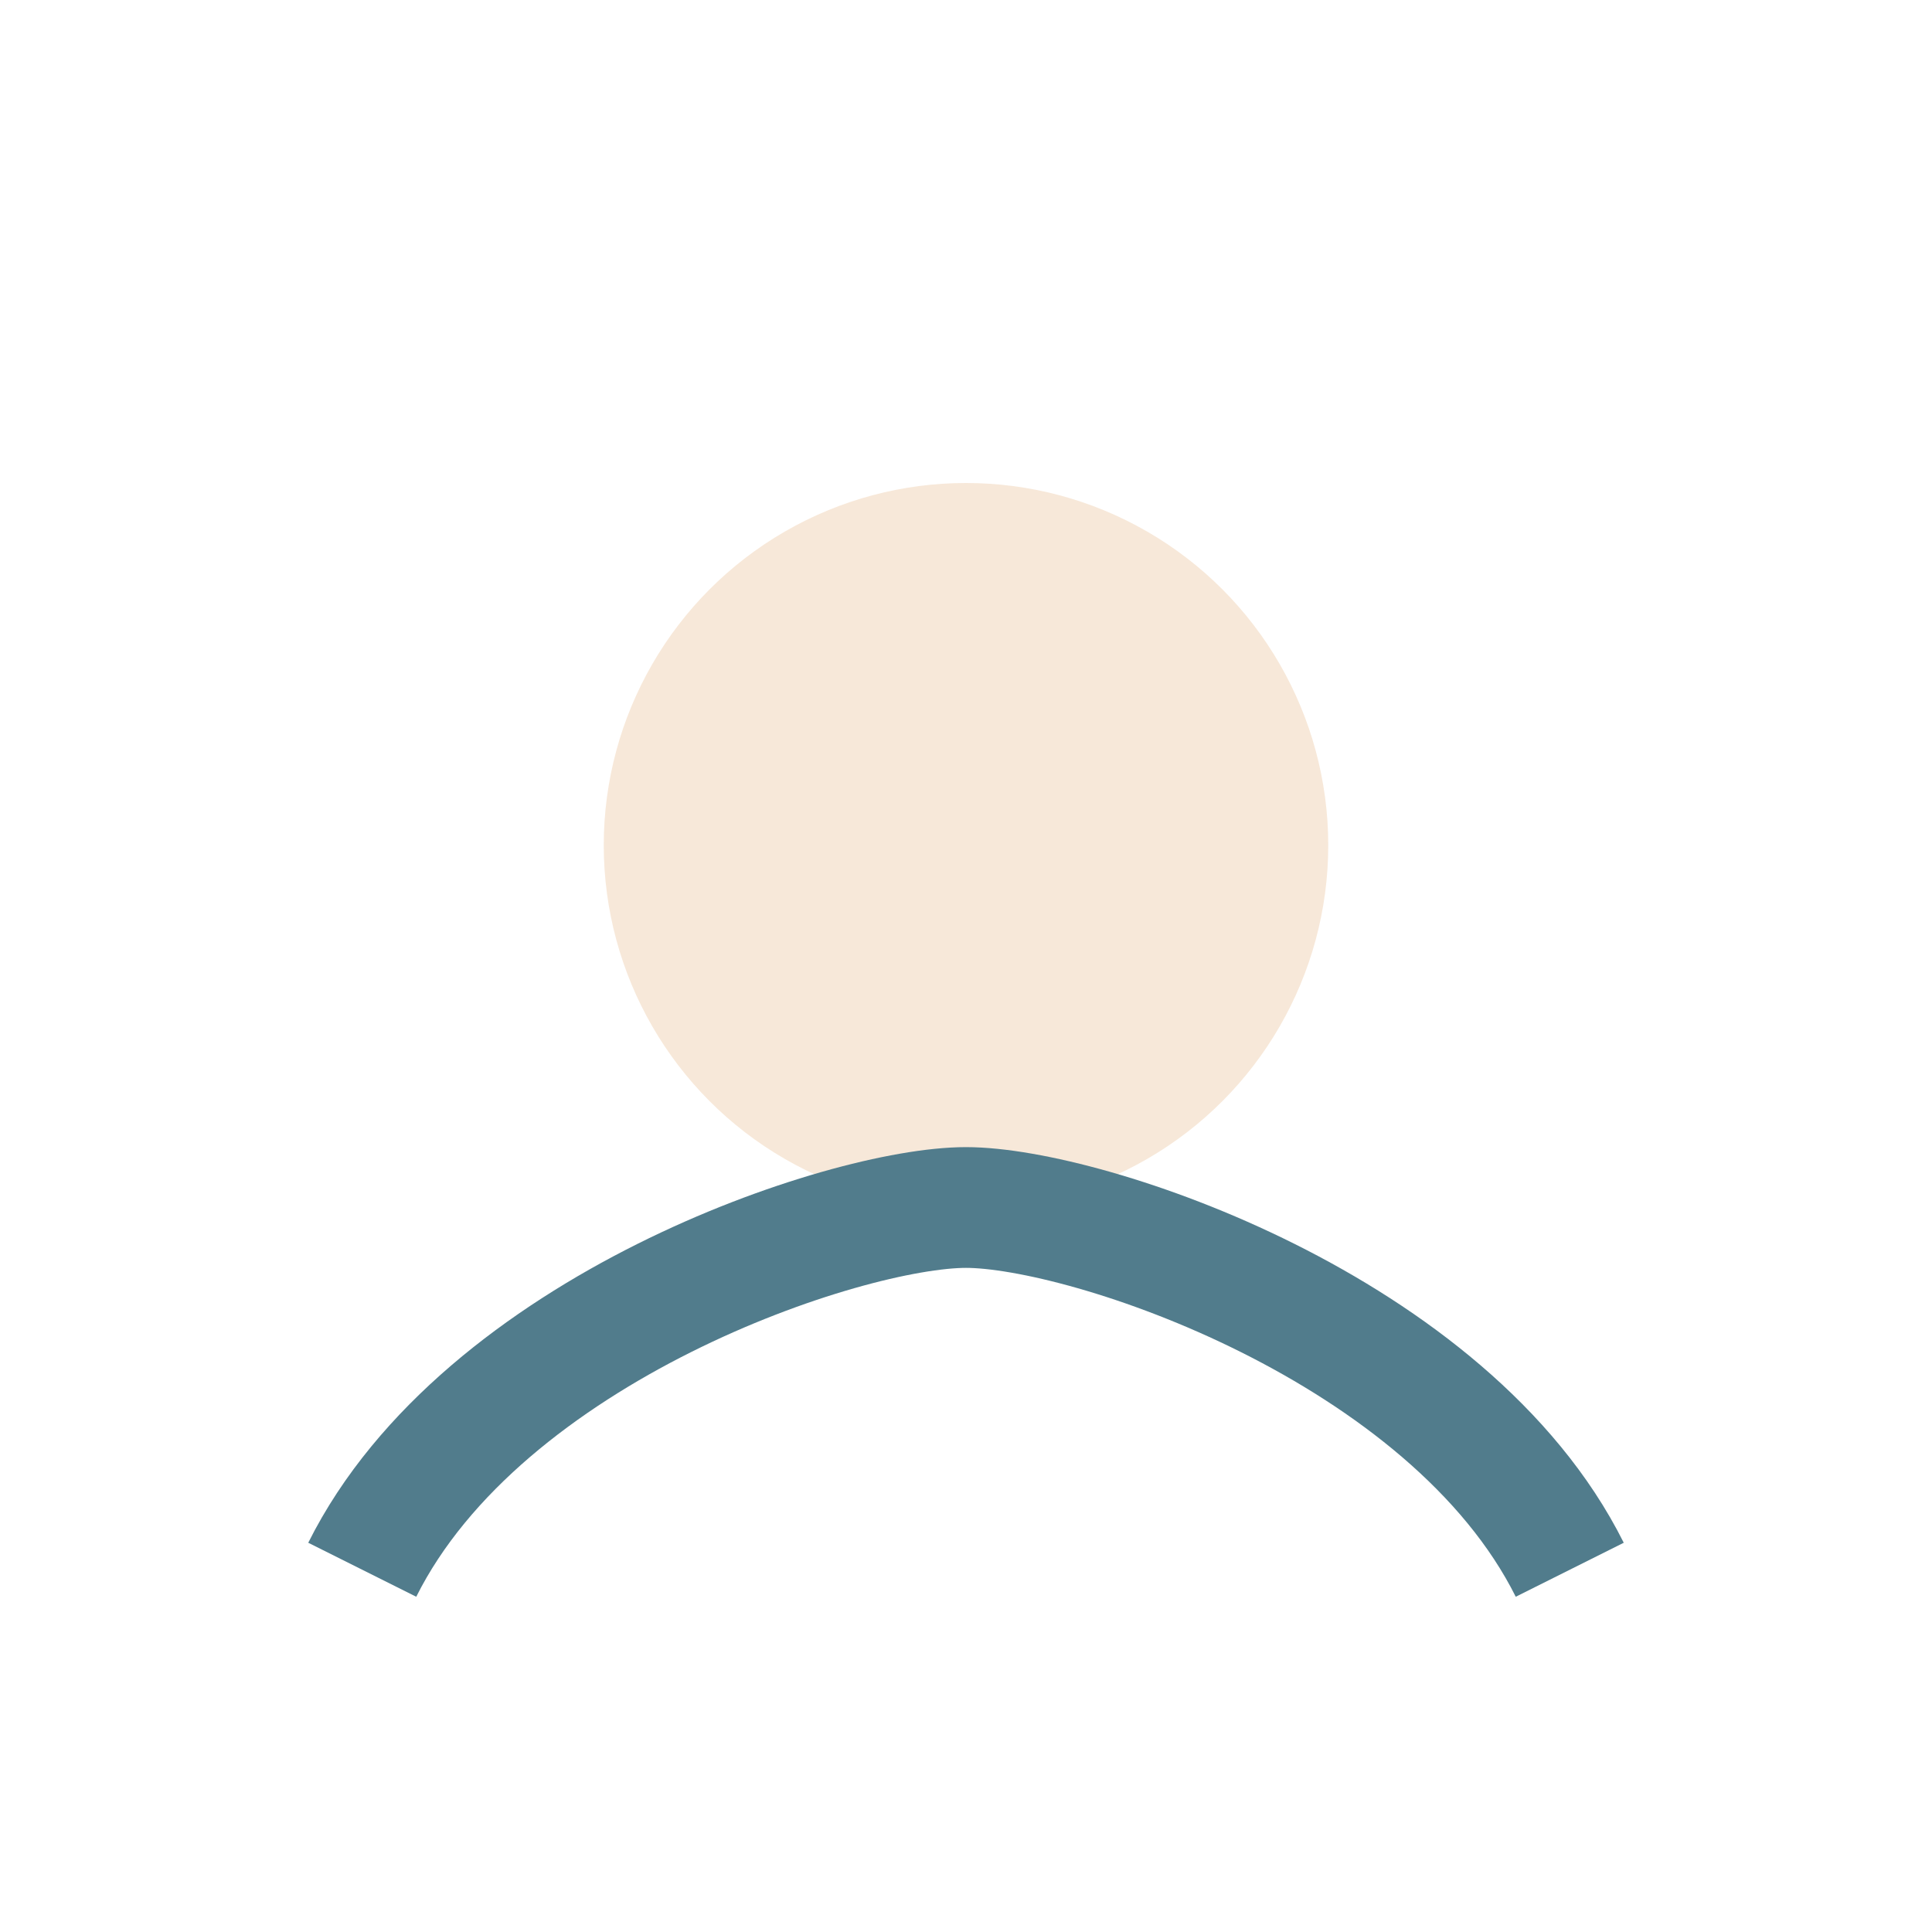
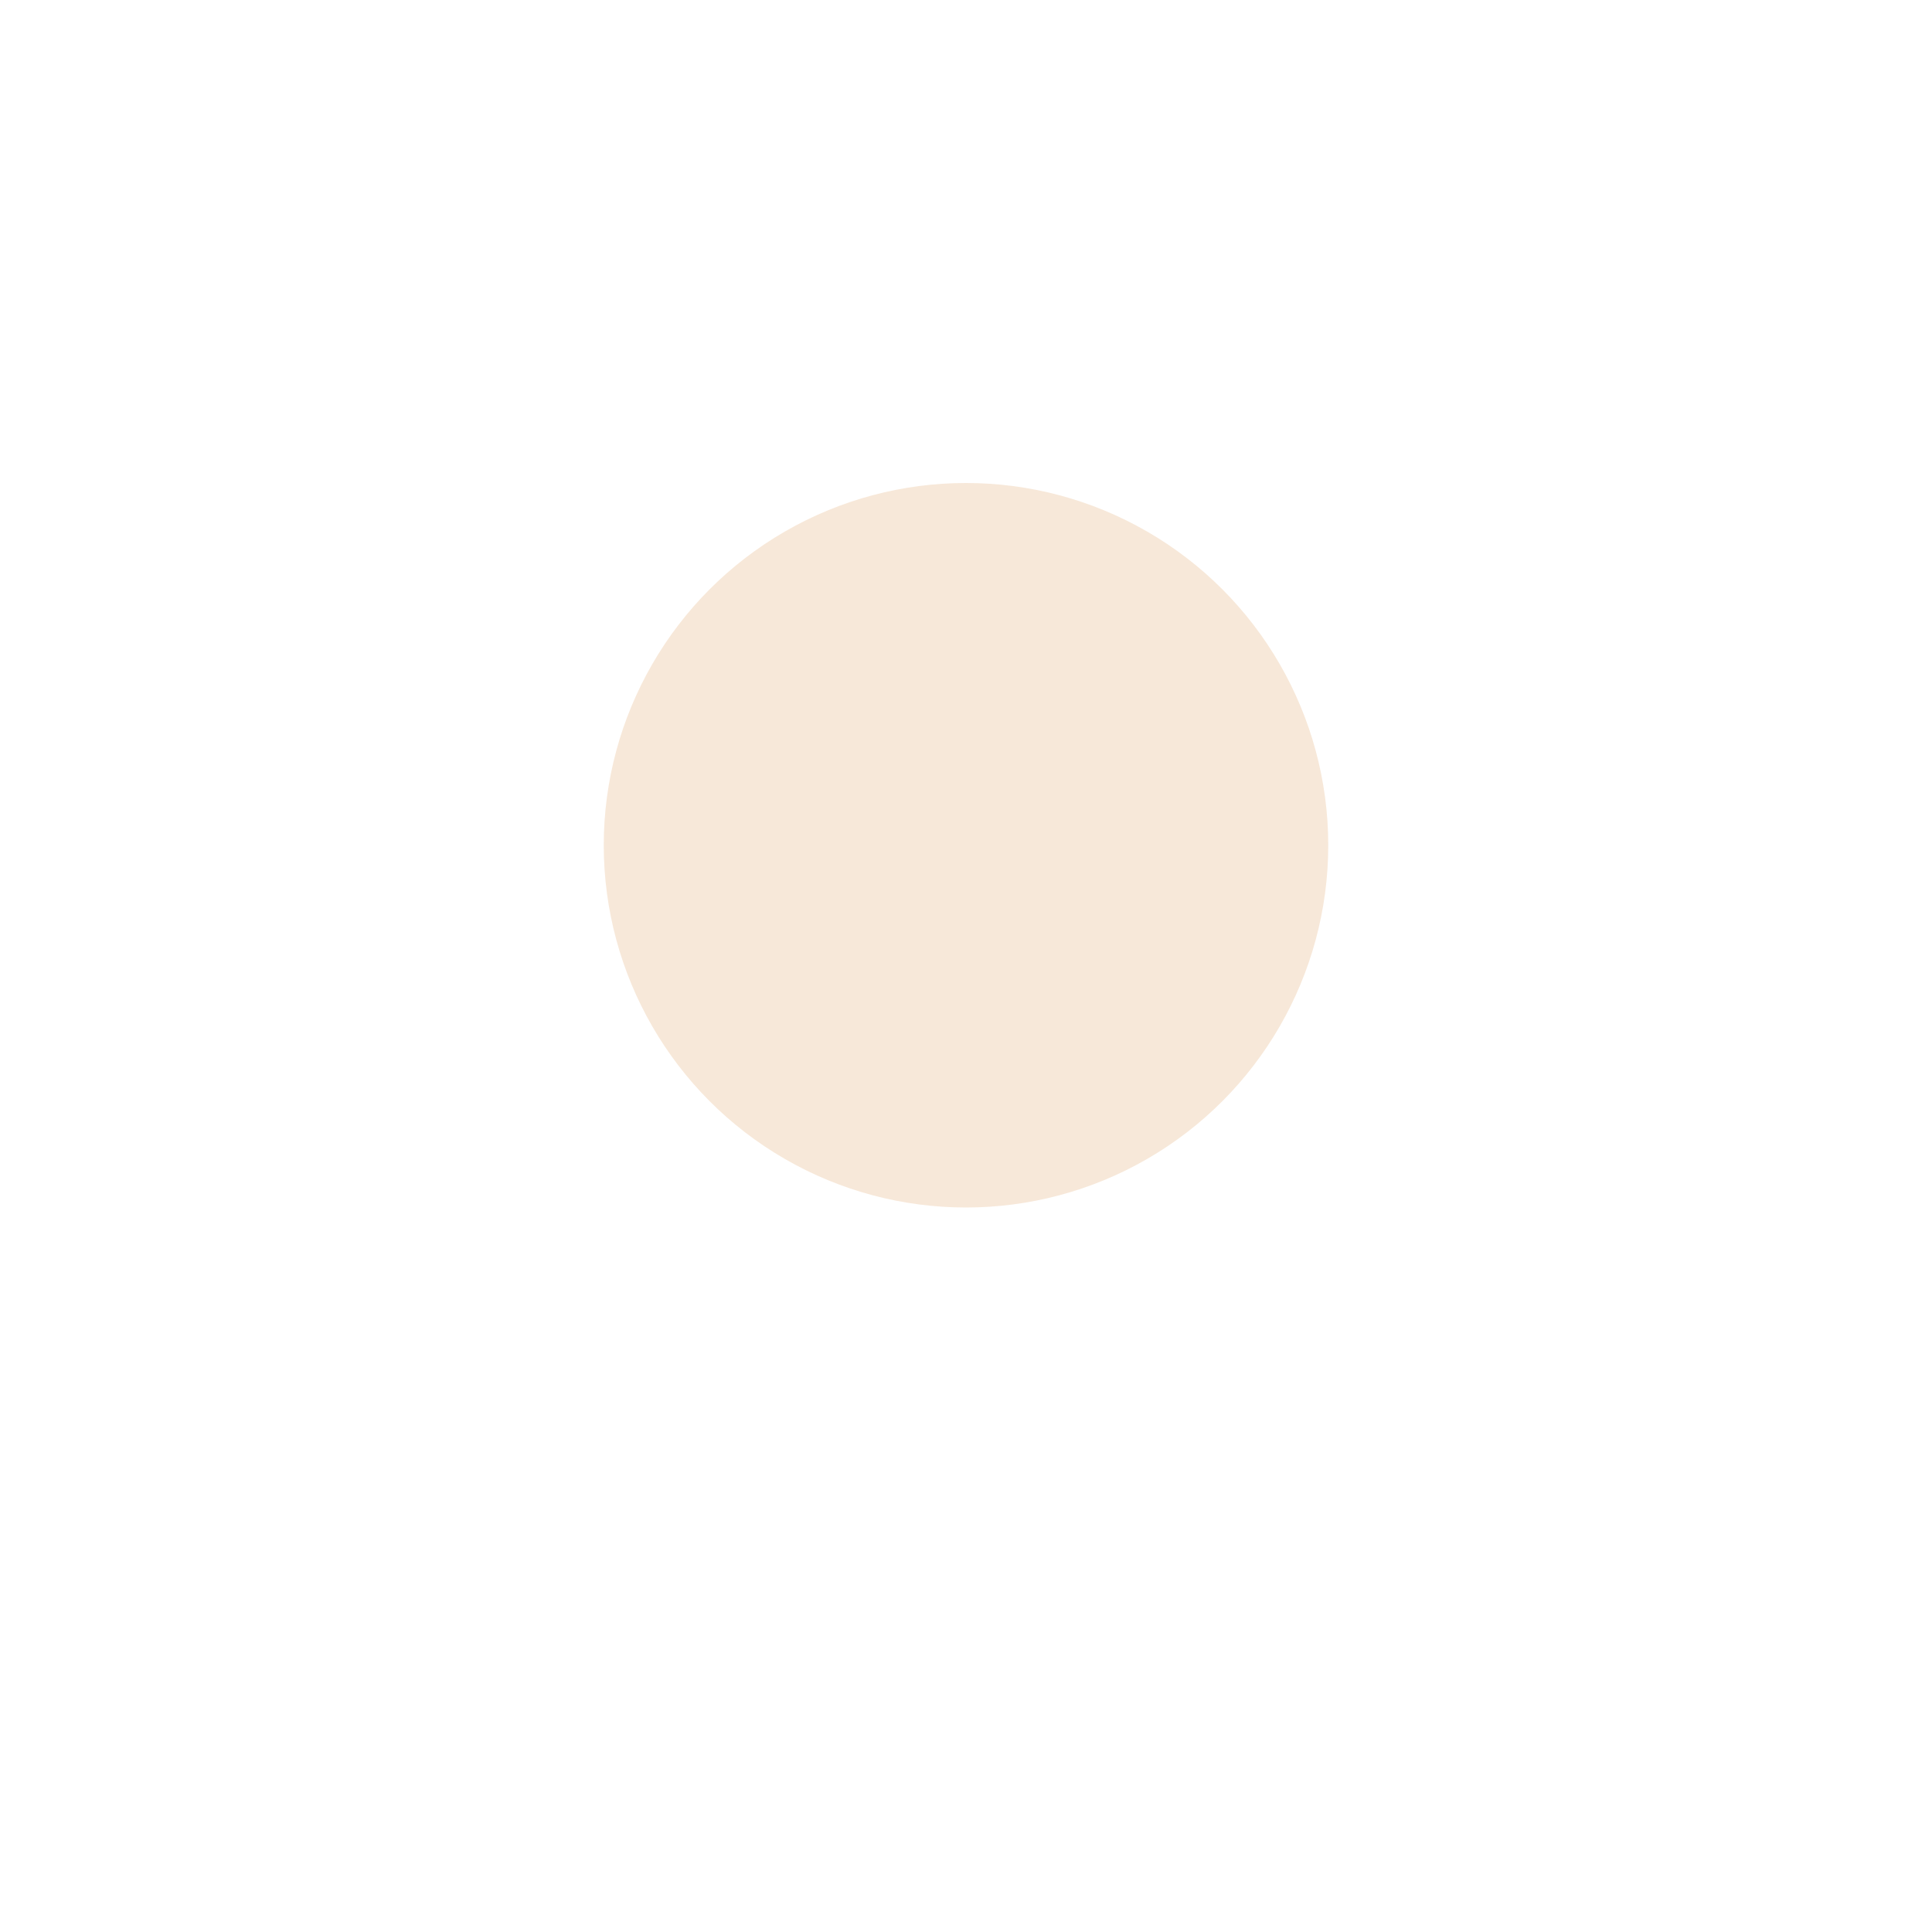
<svg xmlns="http://www.w3.org/2000/svg" width="32" height="32" viewBox="0 0 32 32">
  <circle cx="16" cy="14" r="6" fill="#F7E8D9" />
-   <path d="M6 26c2-4 8-6 10-6s8 2 10 6" stroke="#517C8C" stroke-width="2" fill="none" />
</svg>